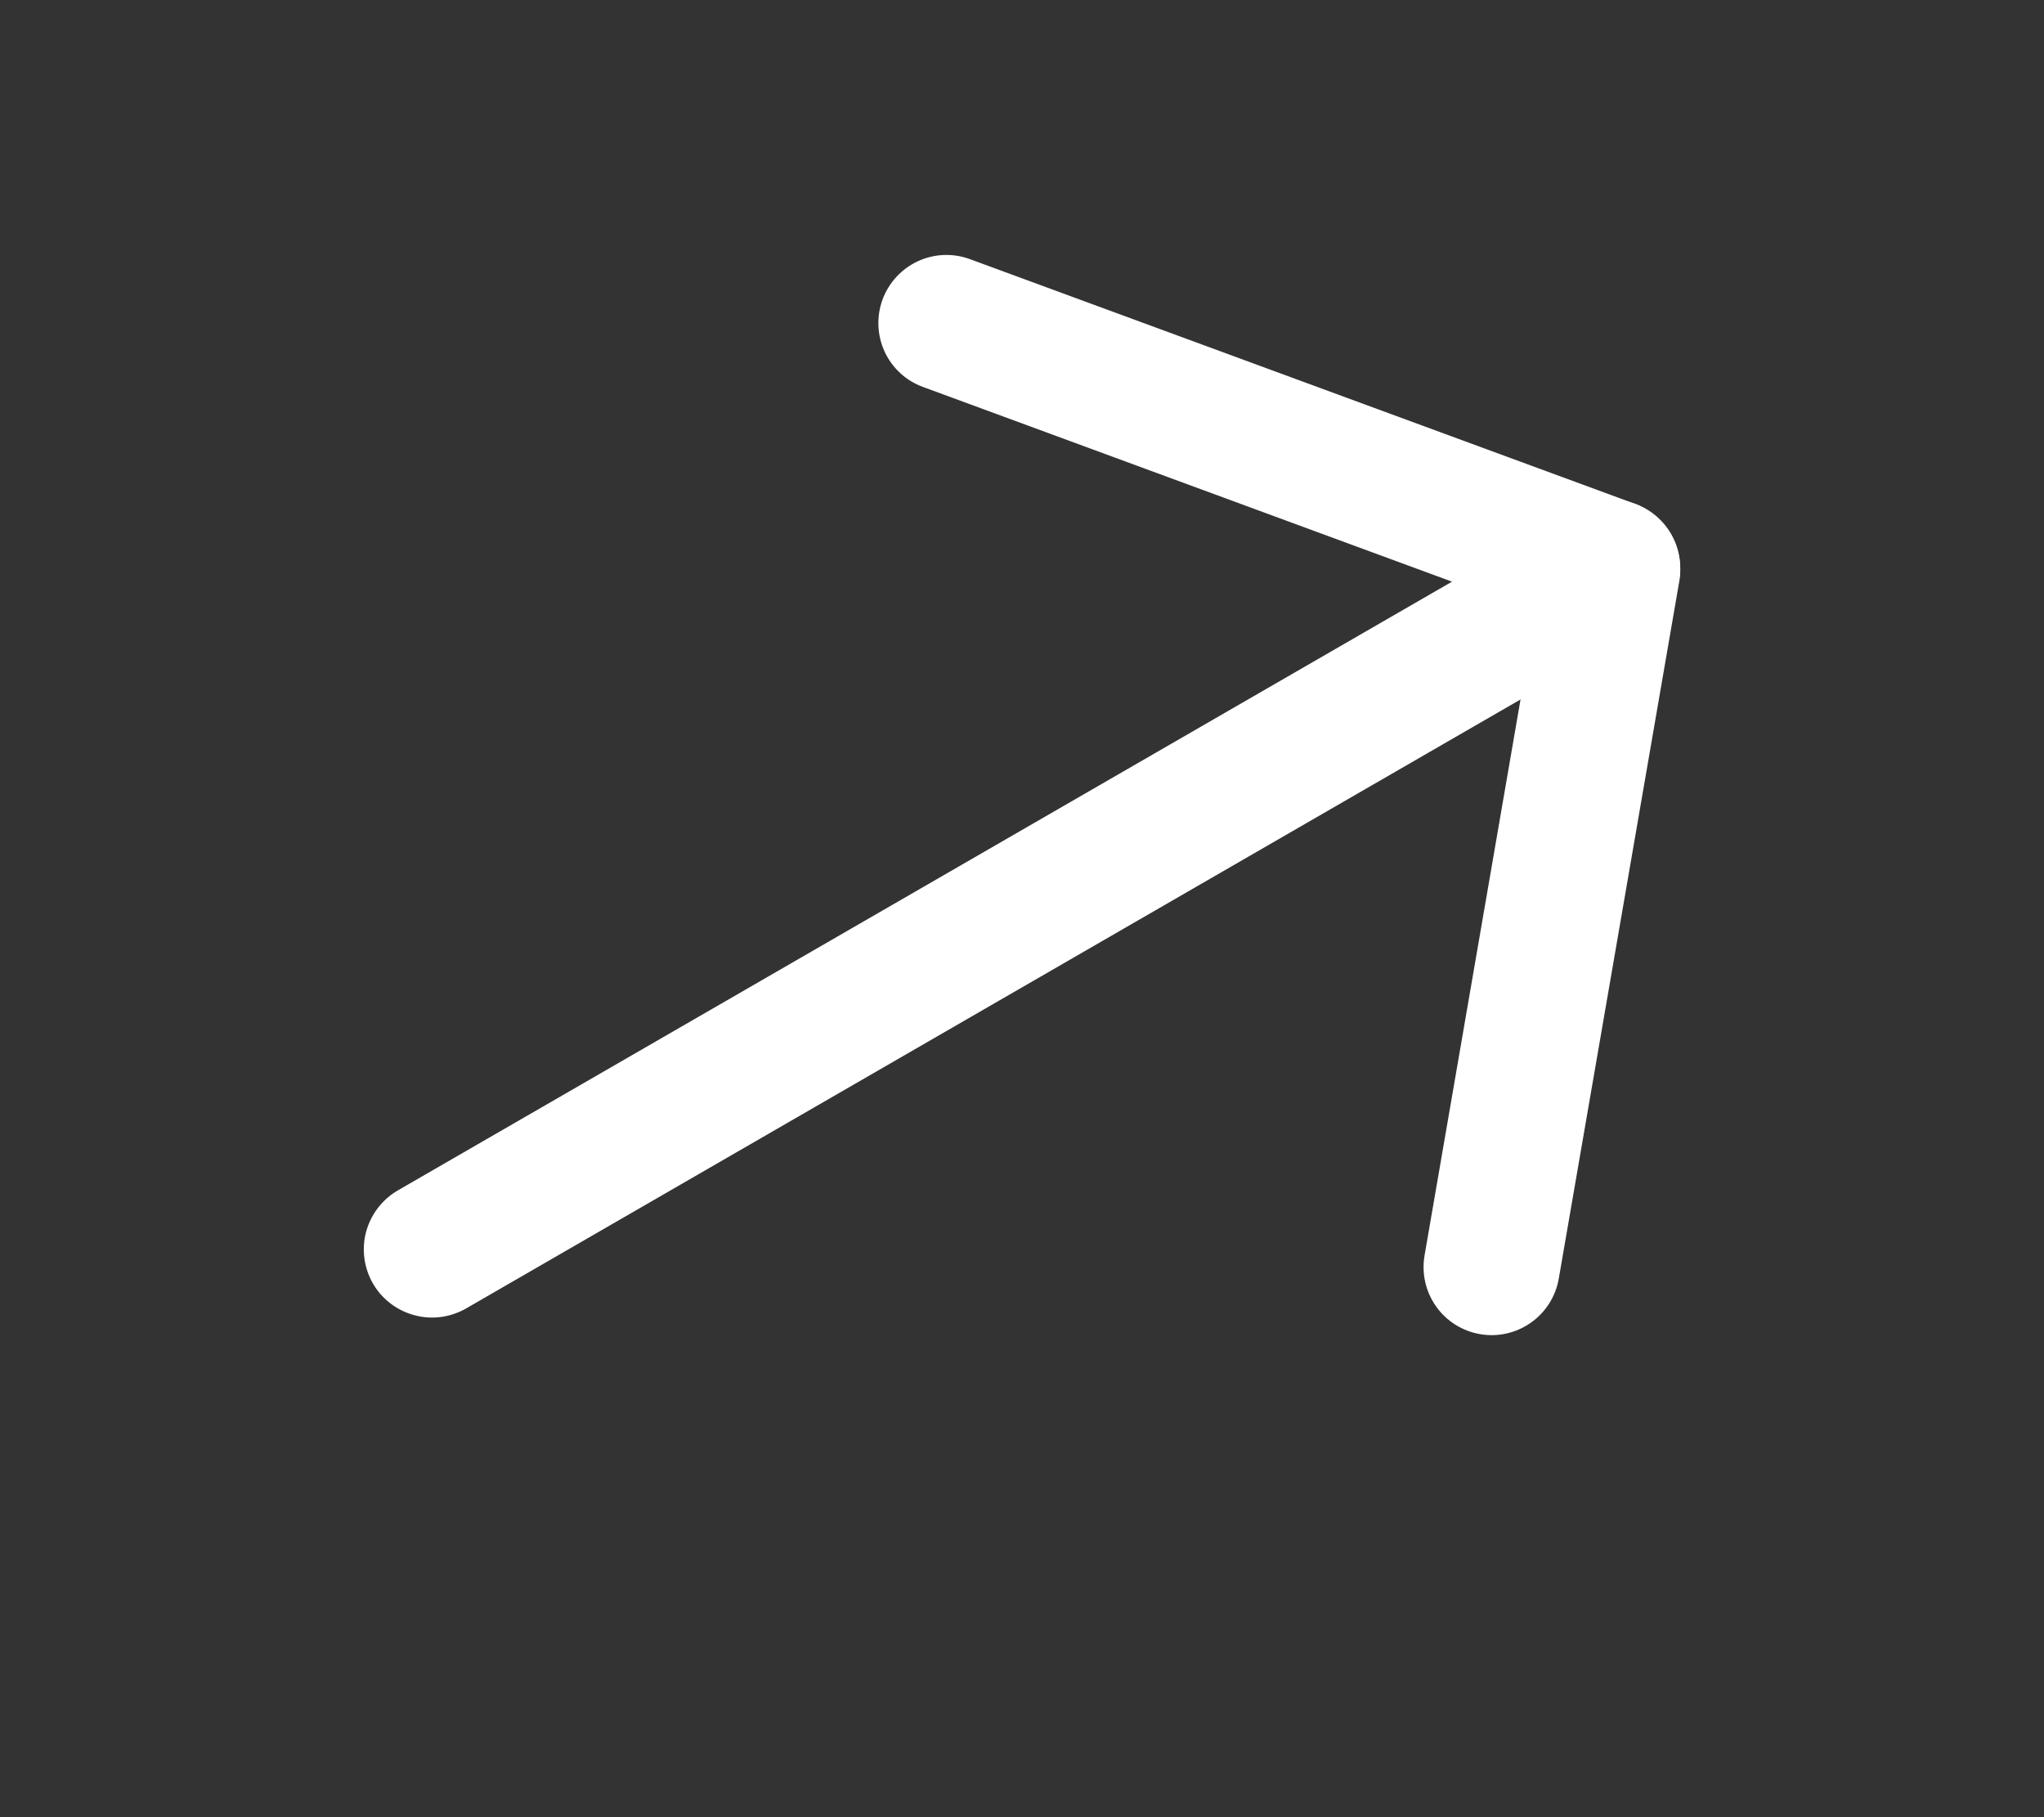
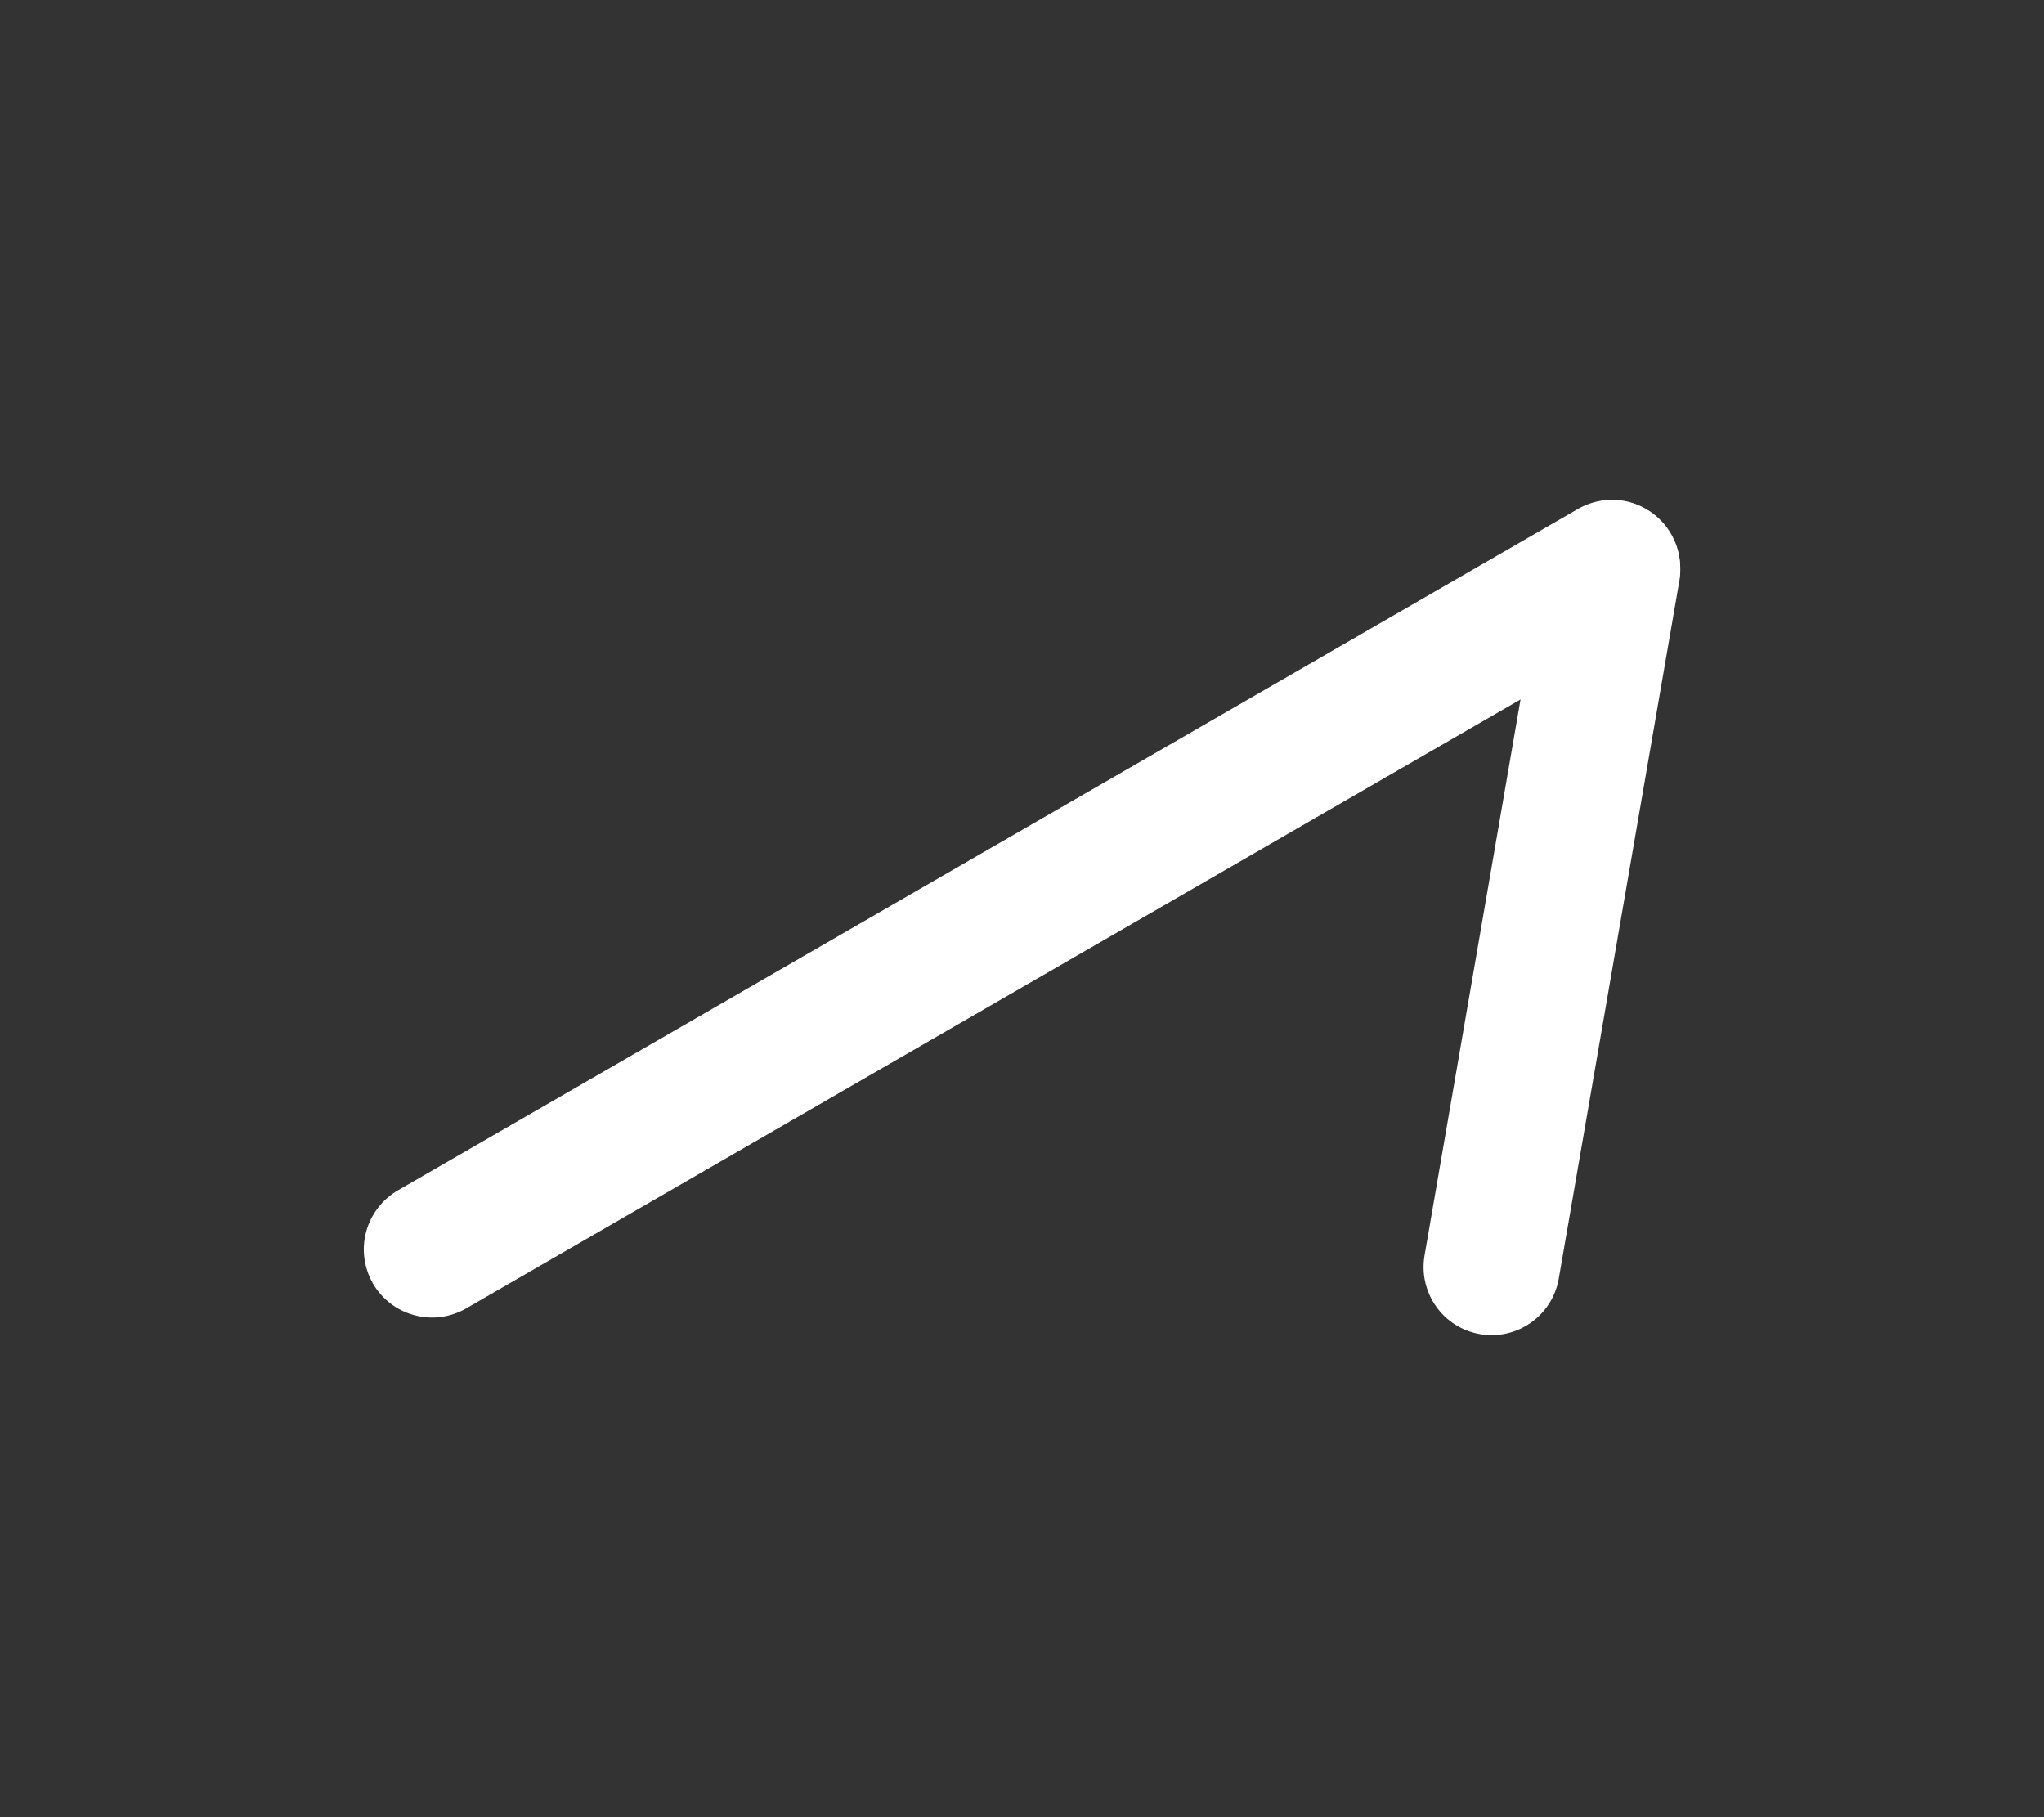
<svg xmlns="http://www.w3.org/2000/svg" width="18" height="16" viewBox="0 0 18 16" fill="none">
  <rect x="0" y="0" width="18" height="16" fill="#333333" stroke="none" />
-   <path fill-rule="evenodd" clip-rule="evenodd" d="M7.772 2.637C7.827 2.488 7.939 2.367 8.083 2.3C8.228 2.233 8.393 2.227 8.542 2.282L14.406 4.439C14.551 4.496 14.669 4.609 14.733 4.752C14.797 4.894 14.802 5.057 14.748 5.204C14.694 5.351 14.585 5.471 14.443 5.538C14.302 5.606 14.14 5.615 13.992 5.565L8.128 3.407C7.979 3.353 7.857 3.241 7.79 3.096C7.724 2.952 7.717 2.787 7.772 2.637Z" fill="white" />
  <path fill-rule="evenodd" clip-rule="evenodd" d="M13.034 11.747C12.877 11.72 12.737 11.632 12.646 11.502C12.554 11.372 12.518 11.211 12.545 11.054L13.608 4.897C13.639 4.744 13.728 4.608 13.857 4.519C13.986 4.43 14.145 4.396 14.299 4.422C14.454 4.449 14.591 4.535 14.683 4.662C14.775 4.789 14.813 4.947 14.791 5.102L13.727 11.258C13.7 11.415 13.611 11.555 13.481 11.646C13.351 11.738 13.19 11.774 13.034 11.747Z" fill="white" />
  <path fill-rule="evenodd" clip-rule="evenodd" d="M14.716 4.701C14.796 4.839 14.817 5.002 14.776 5.156C14.735 5.31 14.634 5.441 14.496 5.52L4.104 11.521C3.966 11.6 3.802 11.622 3.649 11.58C3.495 11.539 3.364 11.439 3.284 11.301C3.205 11.163 3.183 10.999 3.224 10.846C3.266 10.692 3.366 10.561 3.504 10.481L13.896 4.481C14.034 4.402 14.198 4.38 14.352 4.421C14.505 4.463 14.636 4.563 14.716 4.701Z" fill="white" />
</svg>